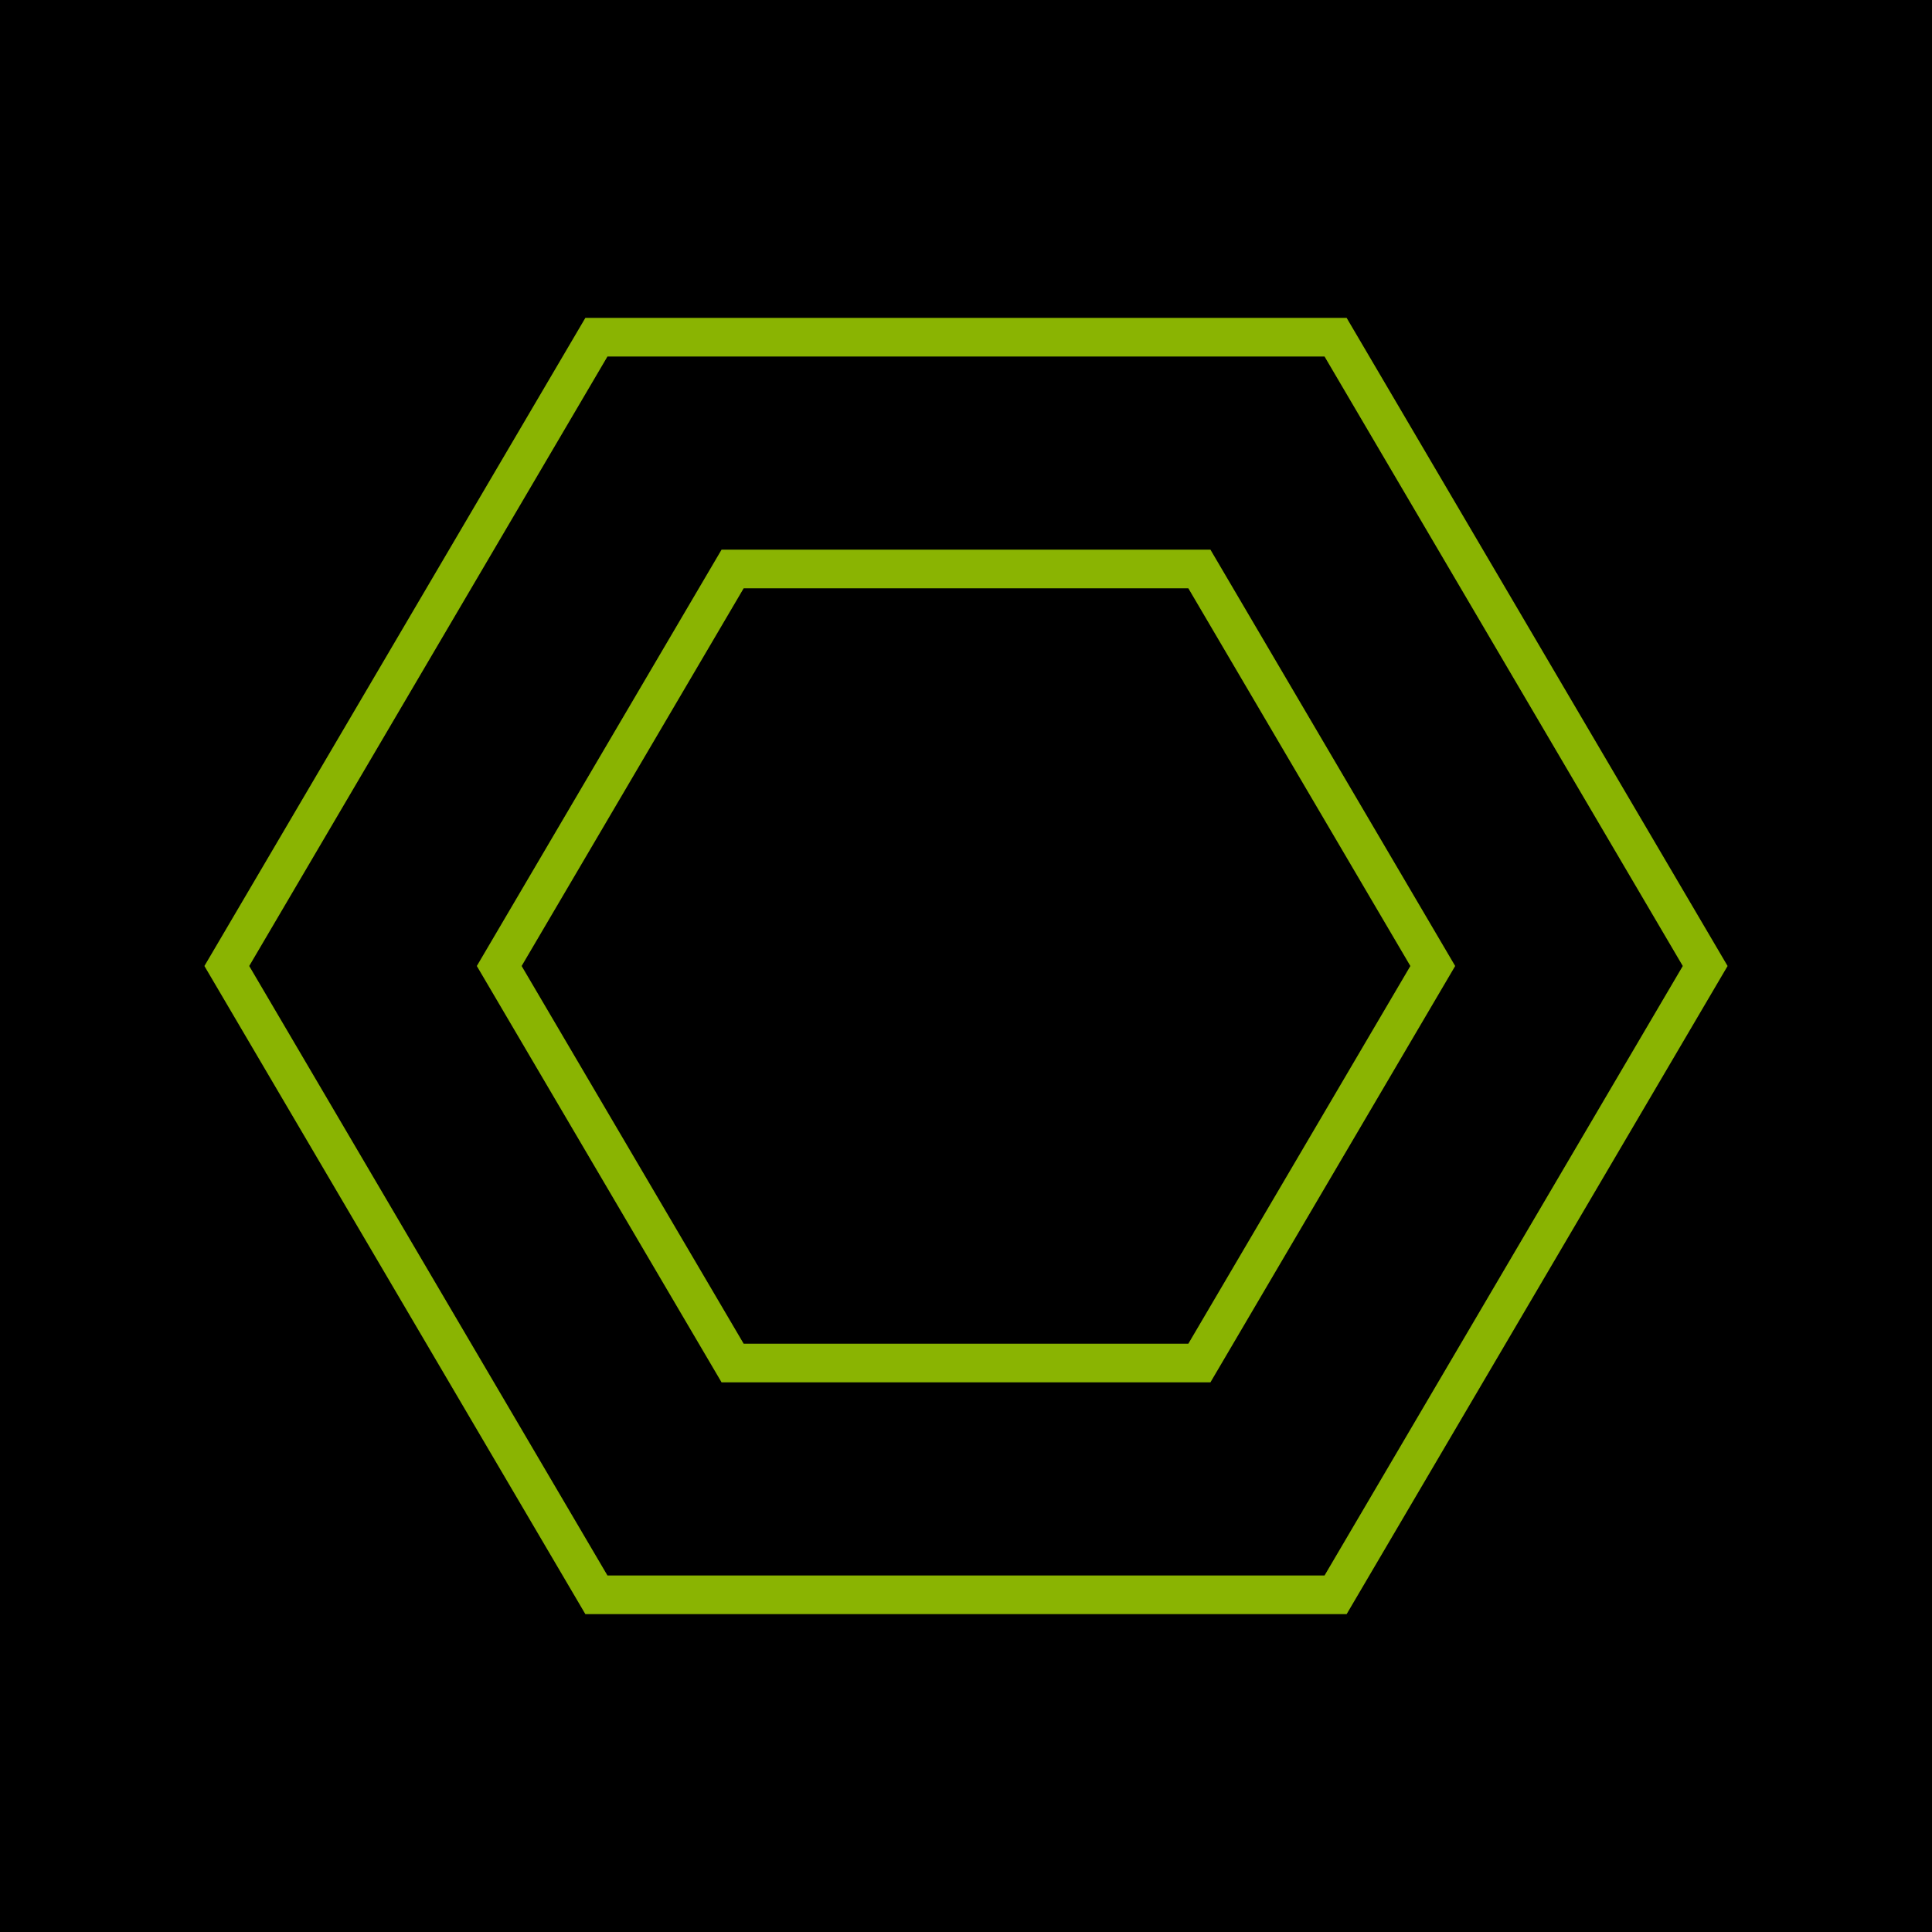
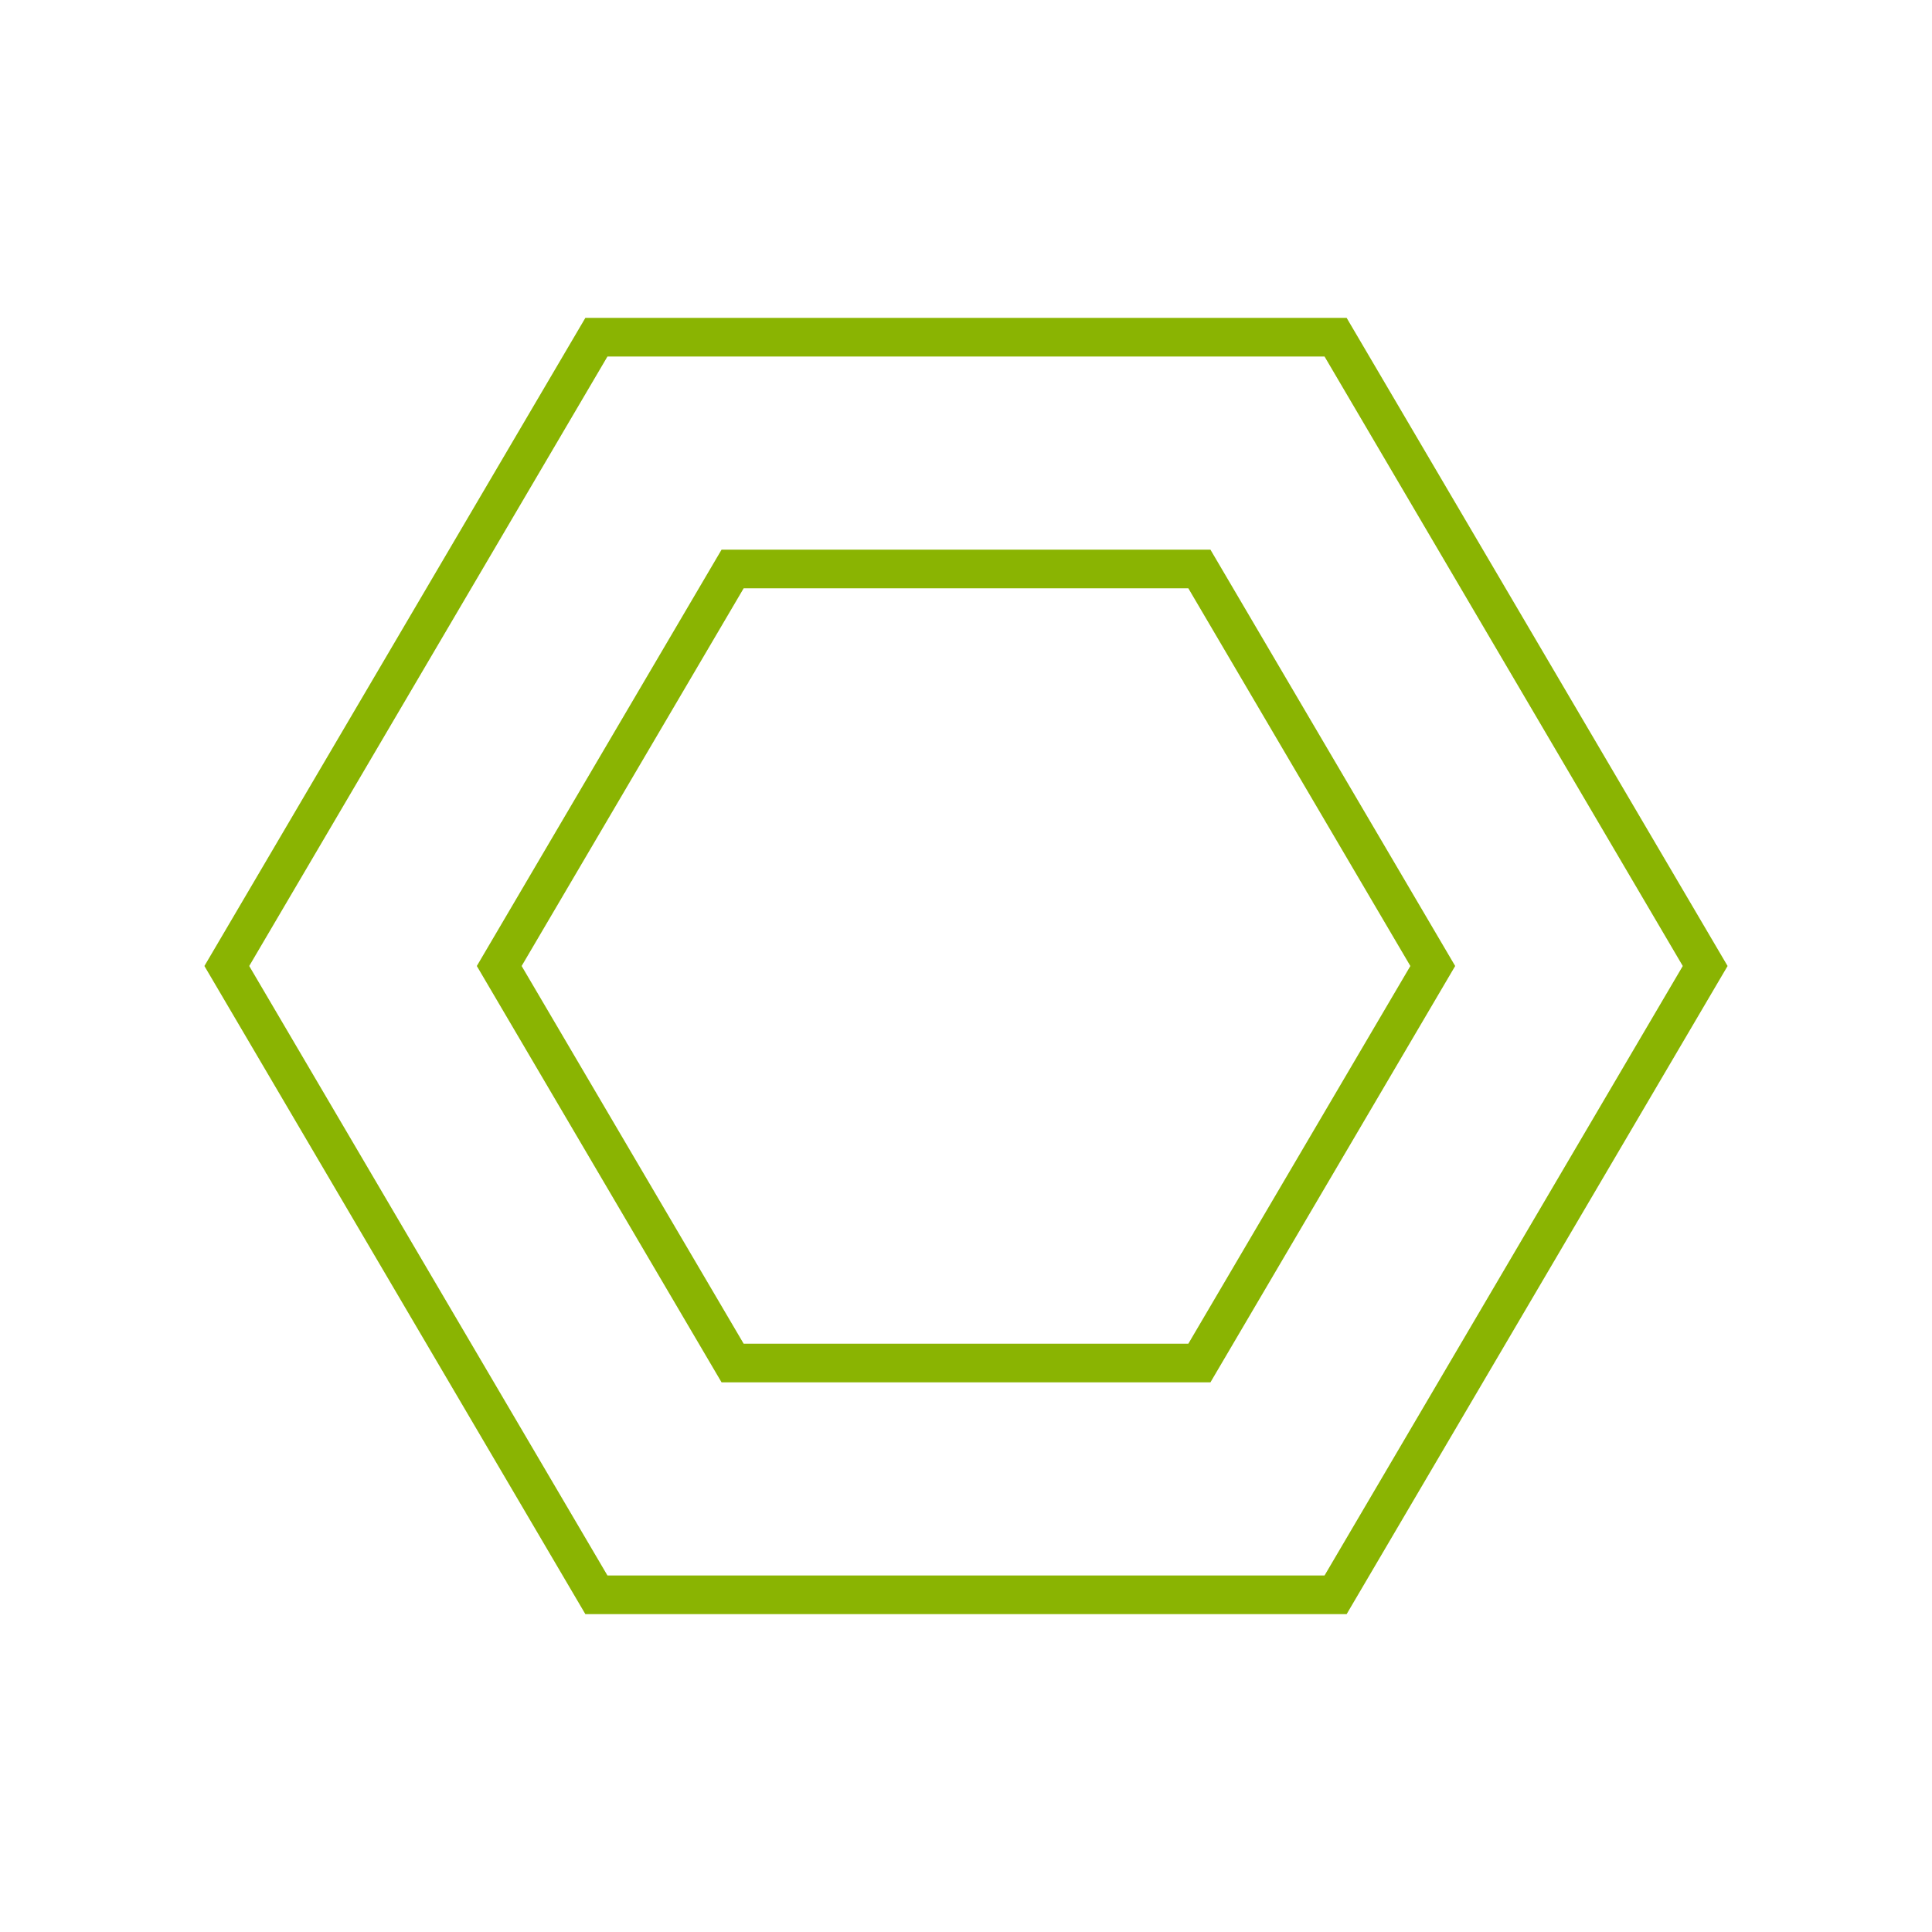
<svg xmlns="http://www.w3.org/2000/svg" id="Layer_1" viewBox="0 0 300 300">
  <defs>
    <style> .cls-1 { fill: none; stroke: #8ab402; stroke-miterlimit: 10; stroke-width: 6px; } </style>
  </defs>
-   <rect x="0" width="300" height="300" />
  <polygon class="cls-1" points="92.61 247.64 207.39 247.64 264.78 150 207.39 52.36 92.61 52.36 35.22 150 92.61 247.64" />
  <polygon class="cls-1" points="113.76 211.65 186.24 211.65 222.48 150 186.24 88.35 113.76 88.35 77.52 150 113.76 211.65" />
</svg>